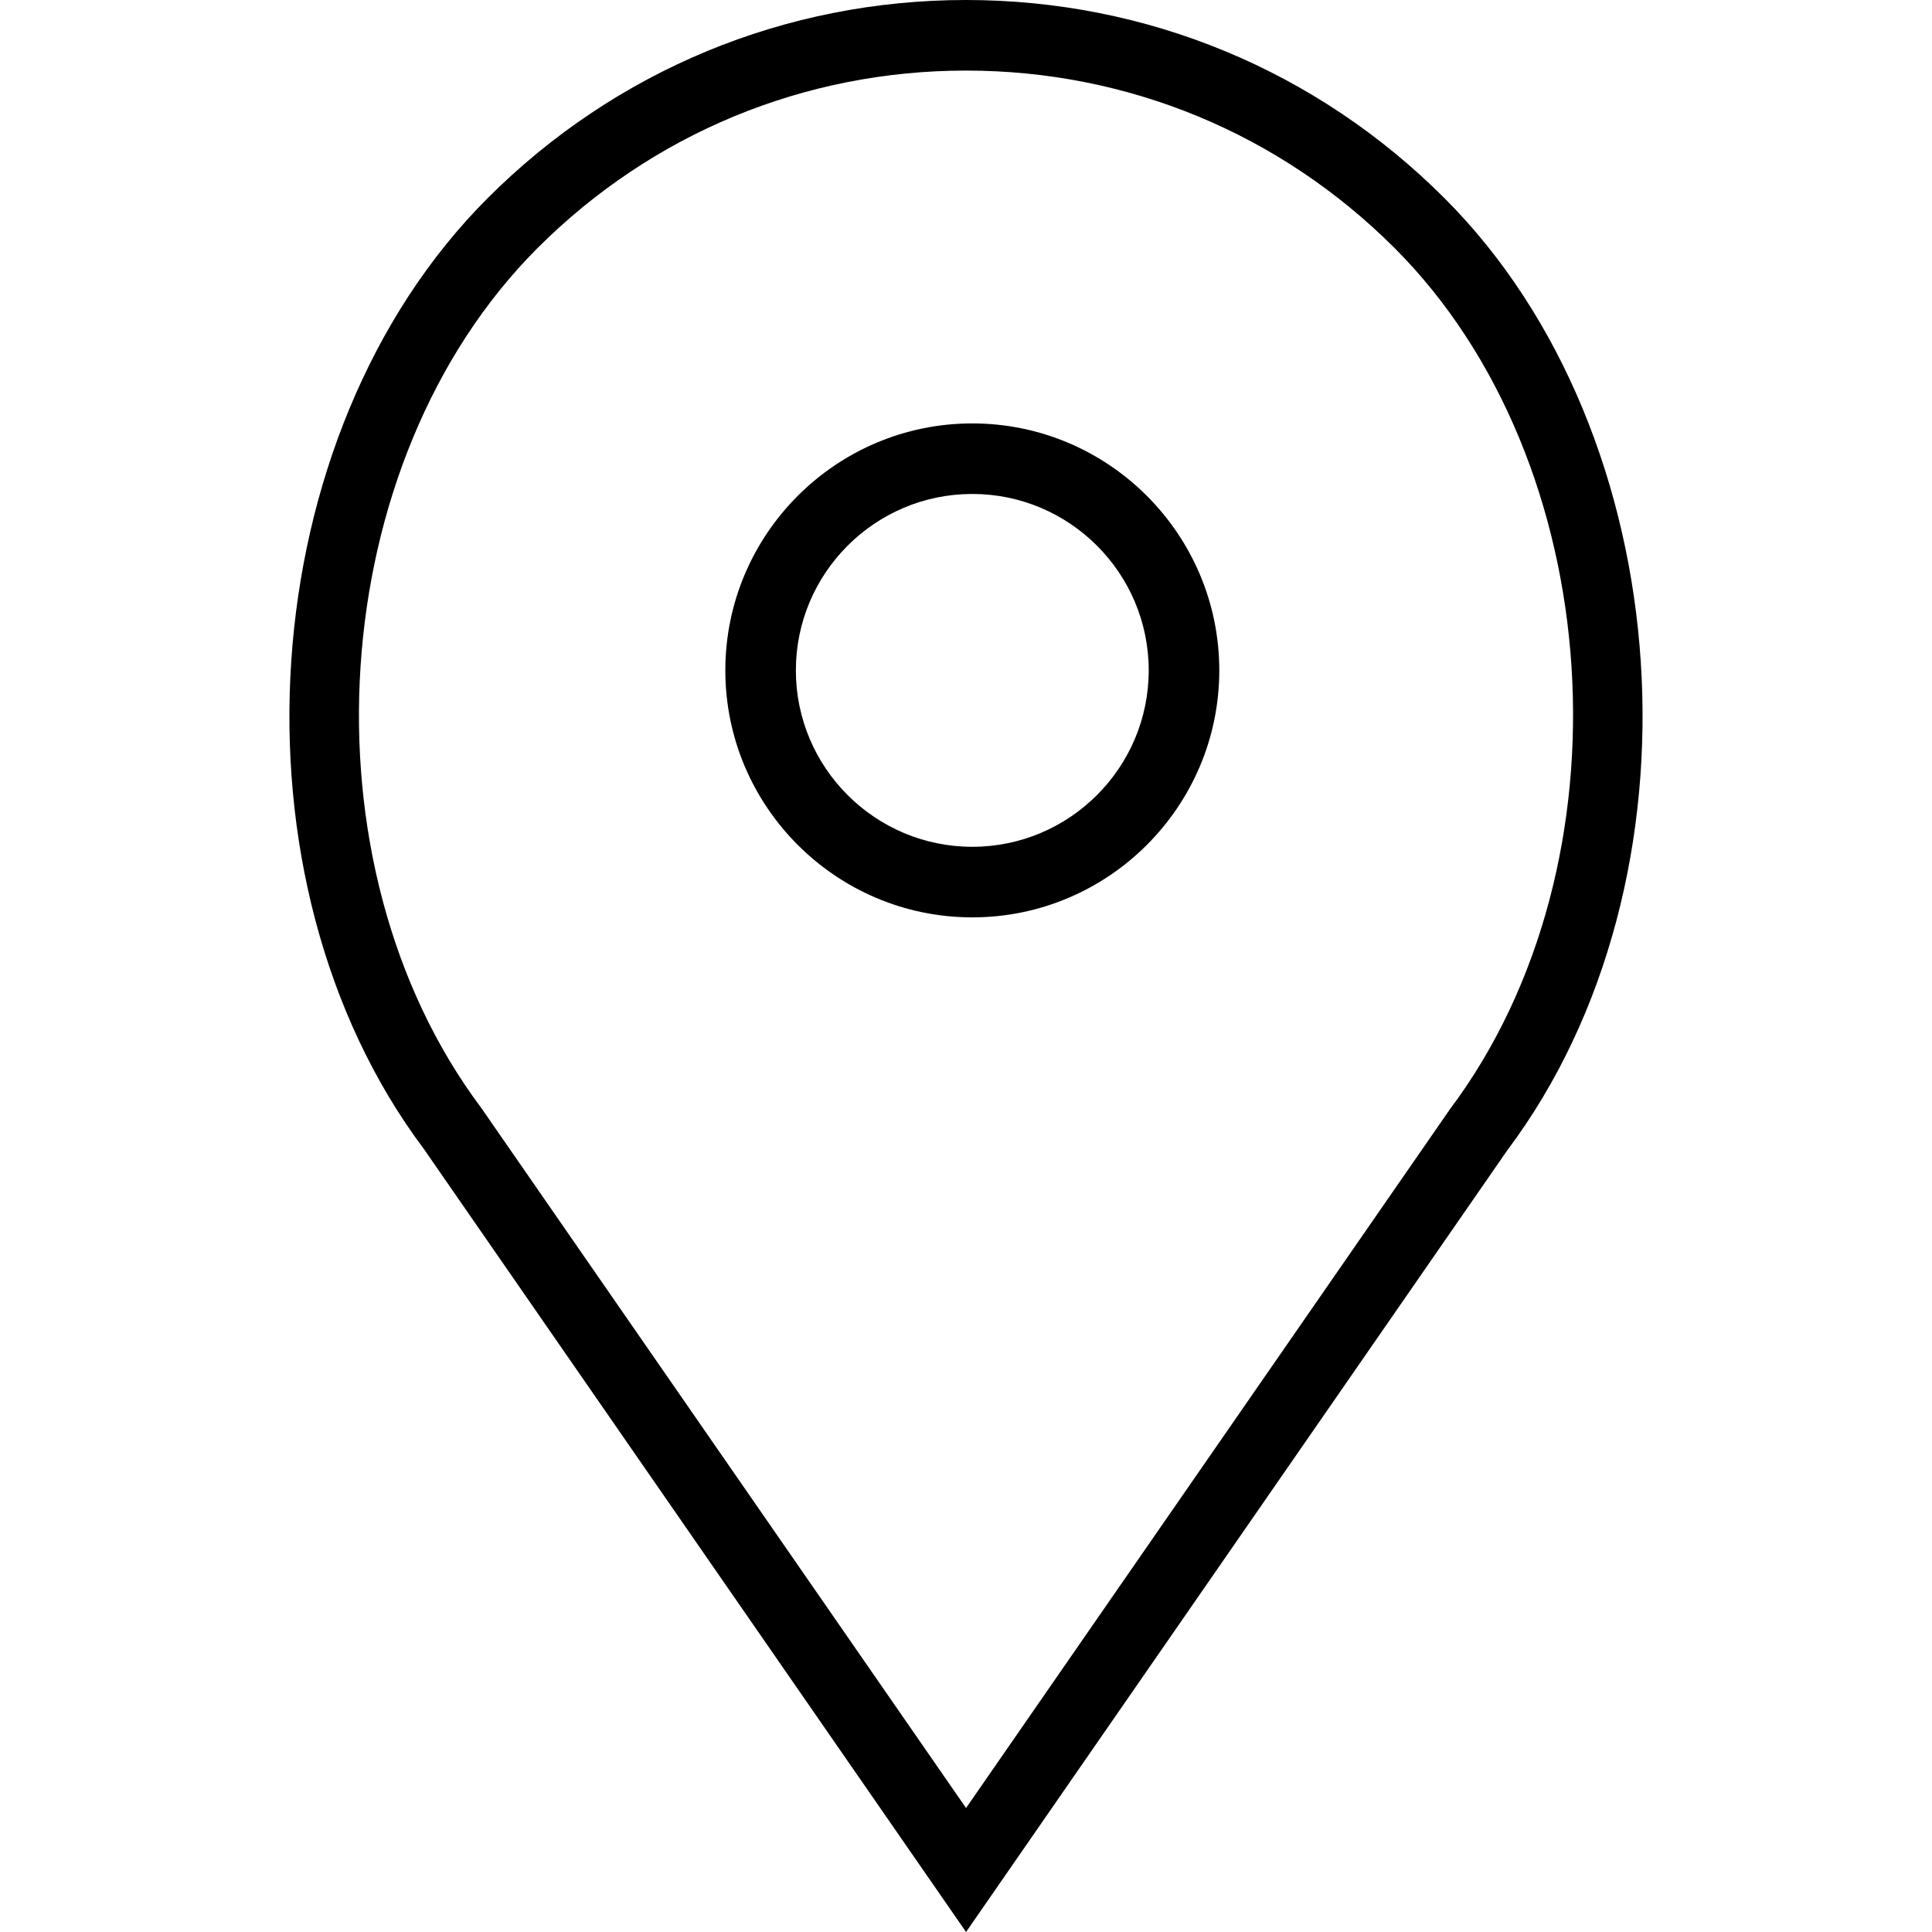
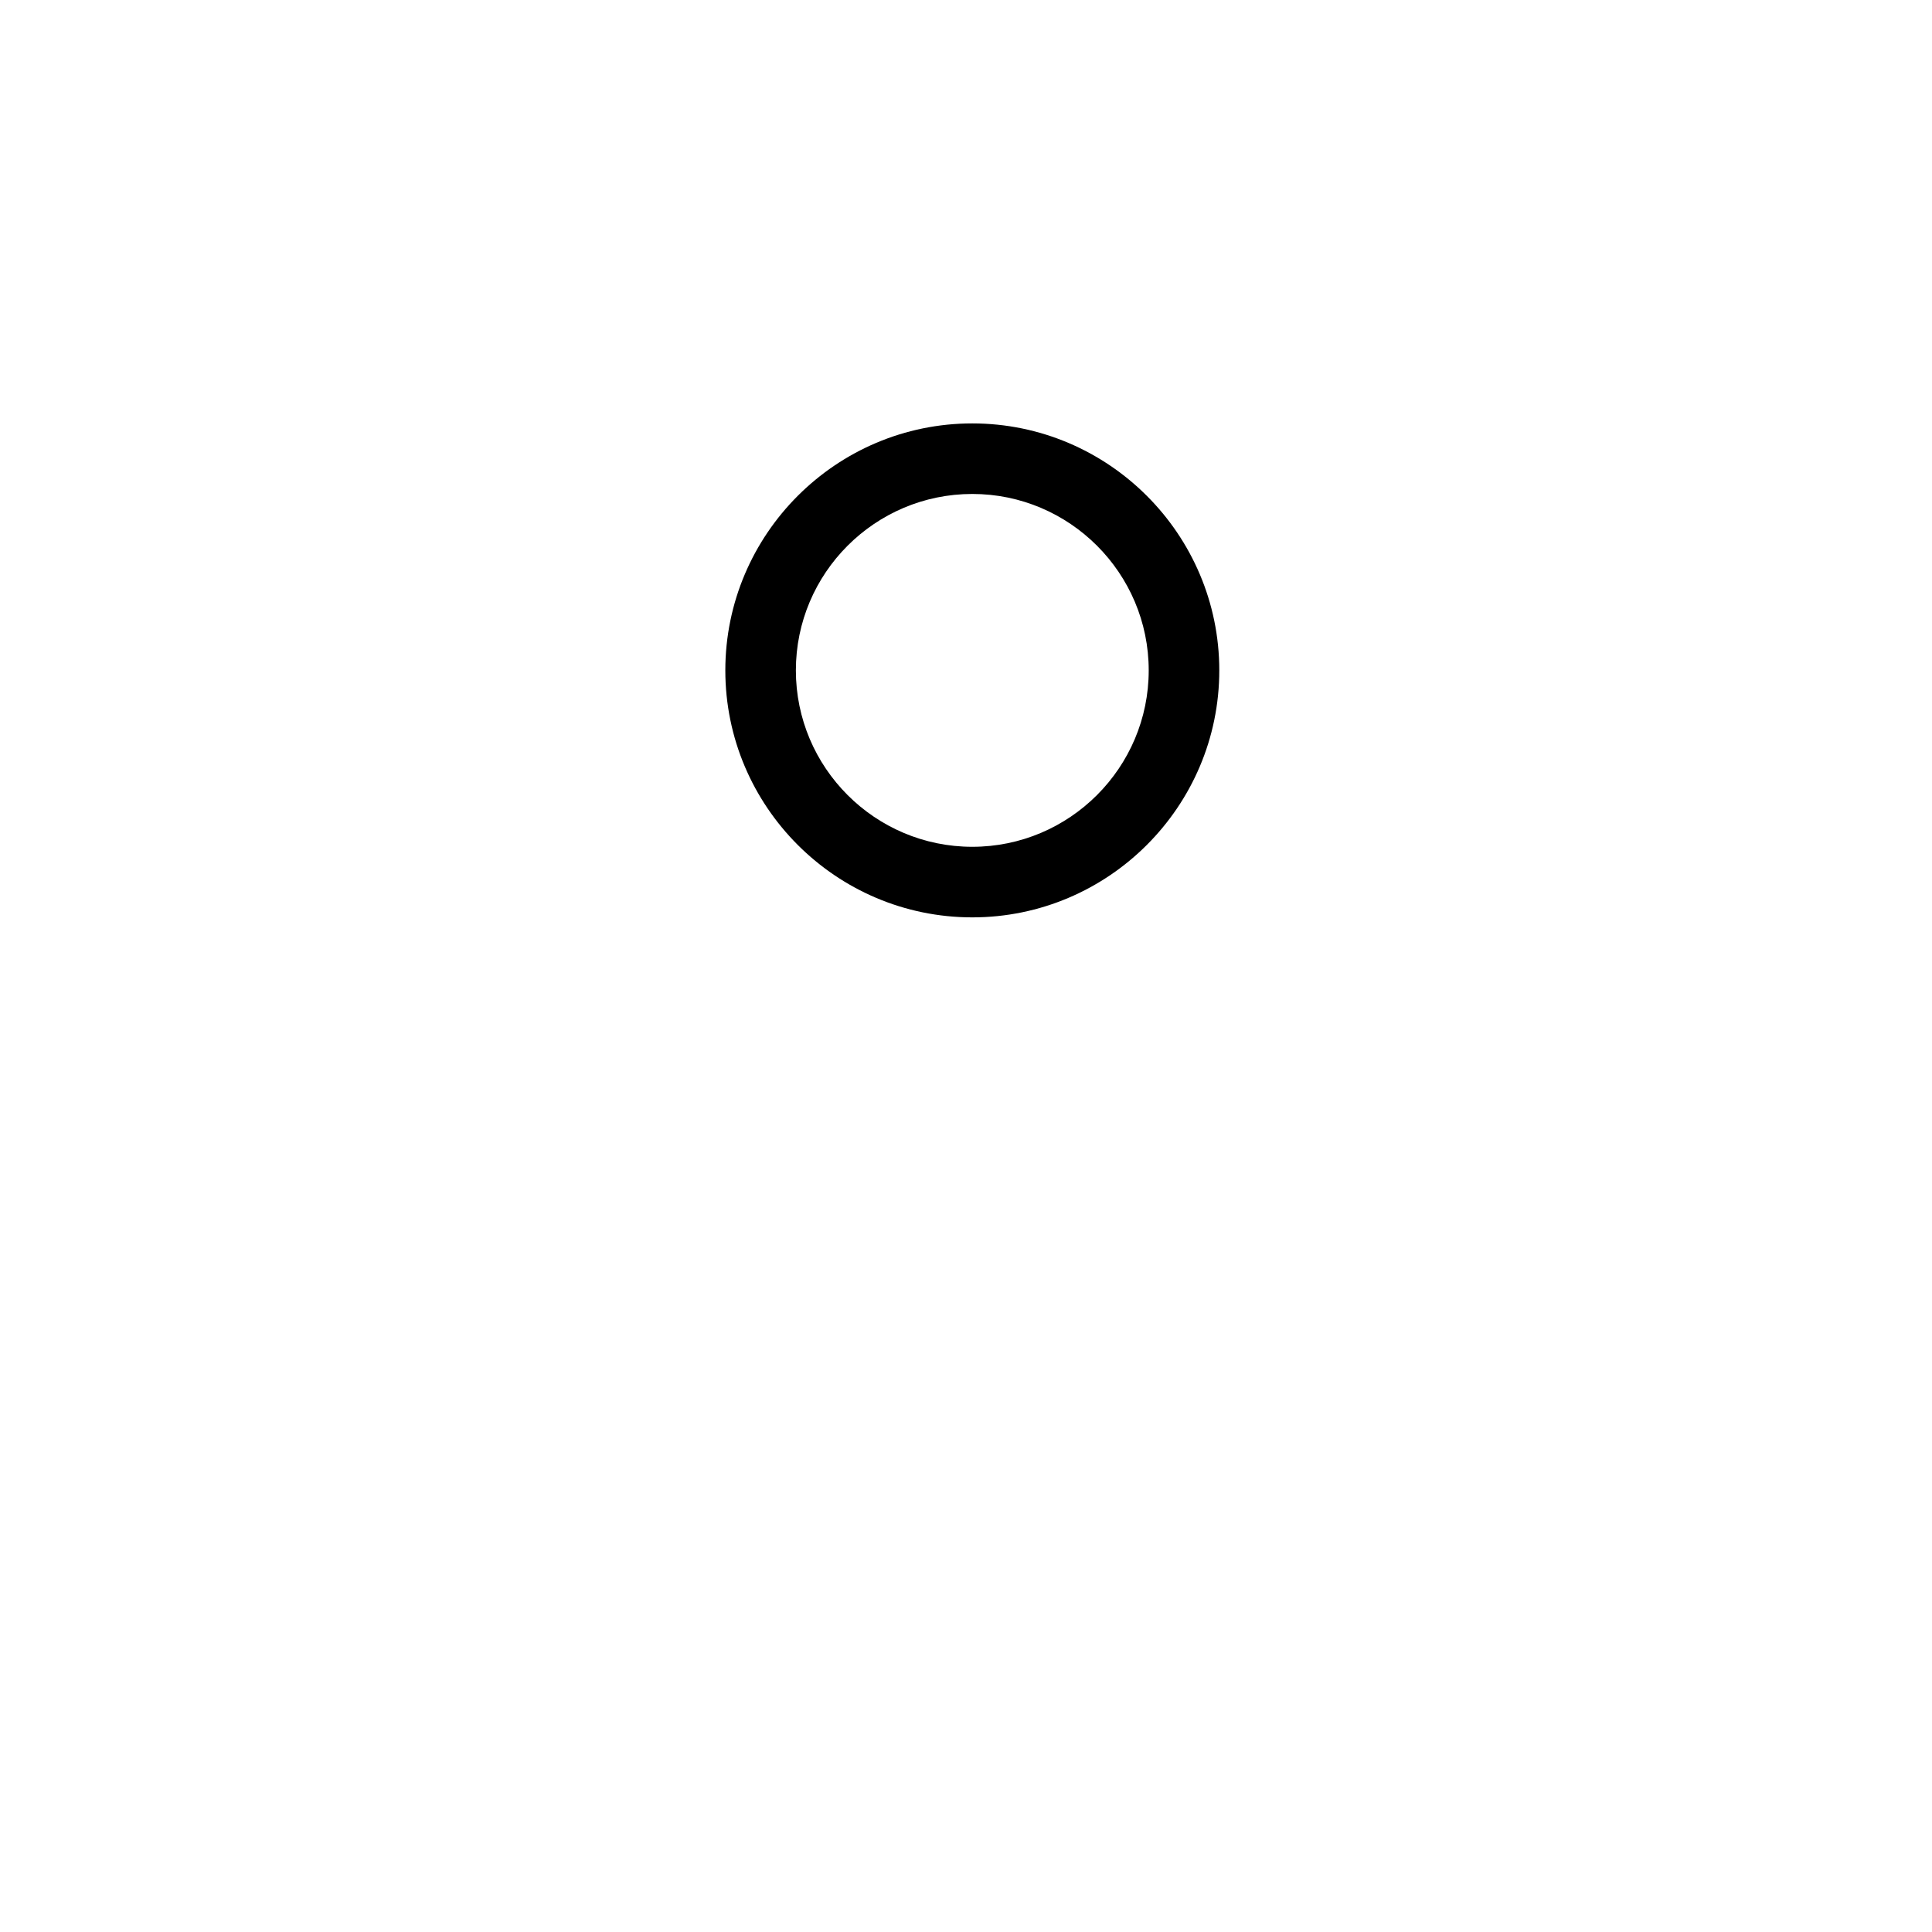
<svg xmlns="http://www.w3.org/2000/svg" width="70" height="70" viewBox="0 0 70 70" fill="none">
  <path d="M35.228 15.341C30.295 15.341 26.28 19.356 26.28 24.289C26.28 29.222 30.295 33.238 35.228 33.238C40.161 33.238 44.177 29.222 44.177 24.289C44.177 19.356 40.161 15.341 35.228 15.341ZM35.228 30.681C31.704 30.681 28.836 27.814 28.836 24.289C28.836 20.765 31.704 17.897 35.228 17.897C38.753 17.897 41.62 20.765 41.62 24.289C41.62 27.814 38.753 30.681 35.228 30.681Z" fill="black" />
-   <path d="M52.337 7.181C47.706 2.55 41.55 0 35.002 0C28.453 0 22.297 2.55 17.667 7.181C9.098 15.748 8.033 31.869 15.361 41.635L35.002 70L54.614 41.675C61.971 31.869 60.906 15.748 52.337 7.181ZM52.54 40.181L35.002 65.508L17.436 40.141C10.79 31.279 11.742 16.721 19.476 8.988C23.623 4.841 29.137 2.557 35.002 2.557C40.867 2.557 46.381 4.841 50.529 8.988C58.263 16.721 59.216 31.279 52.54 40.181Z" fill="black" />
</svg>